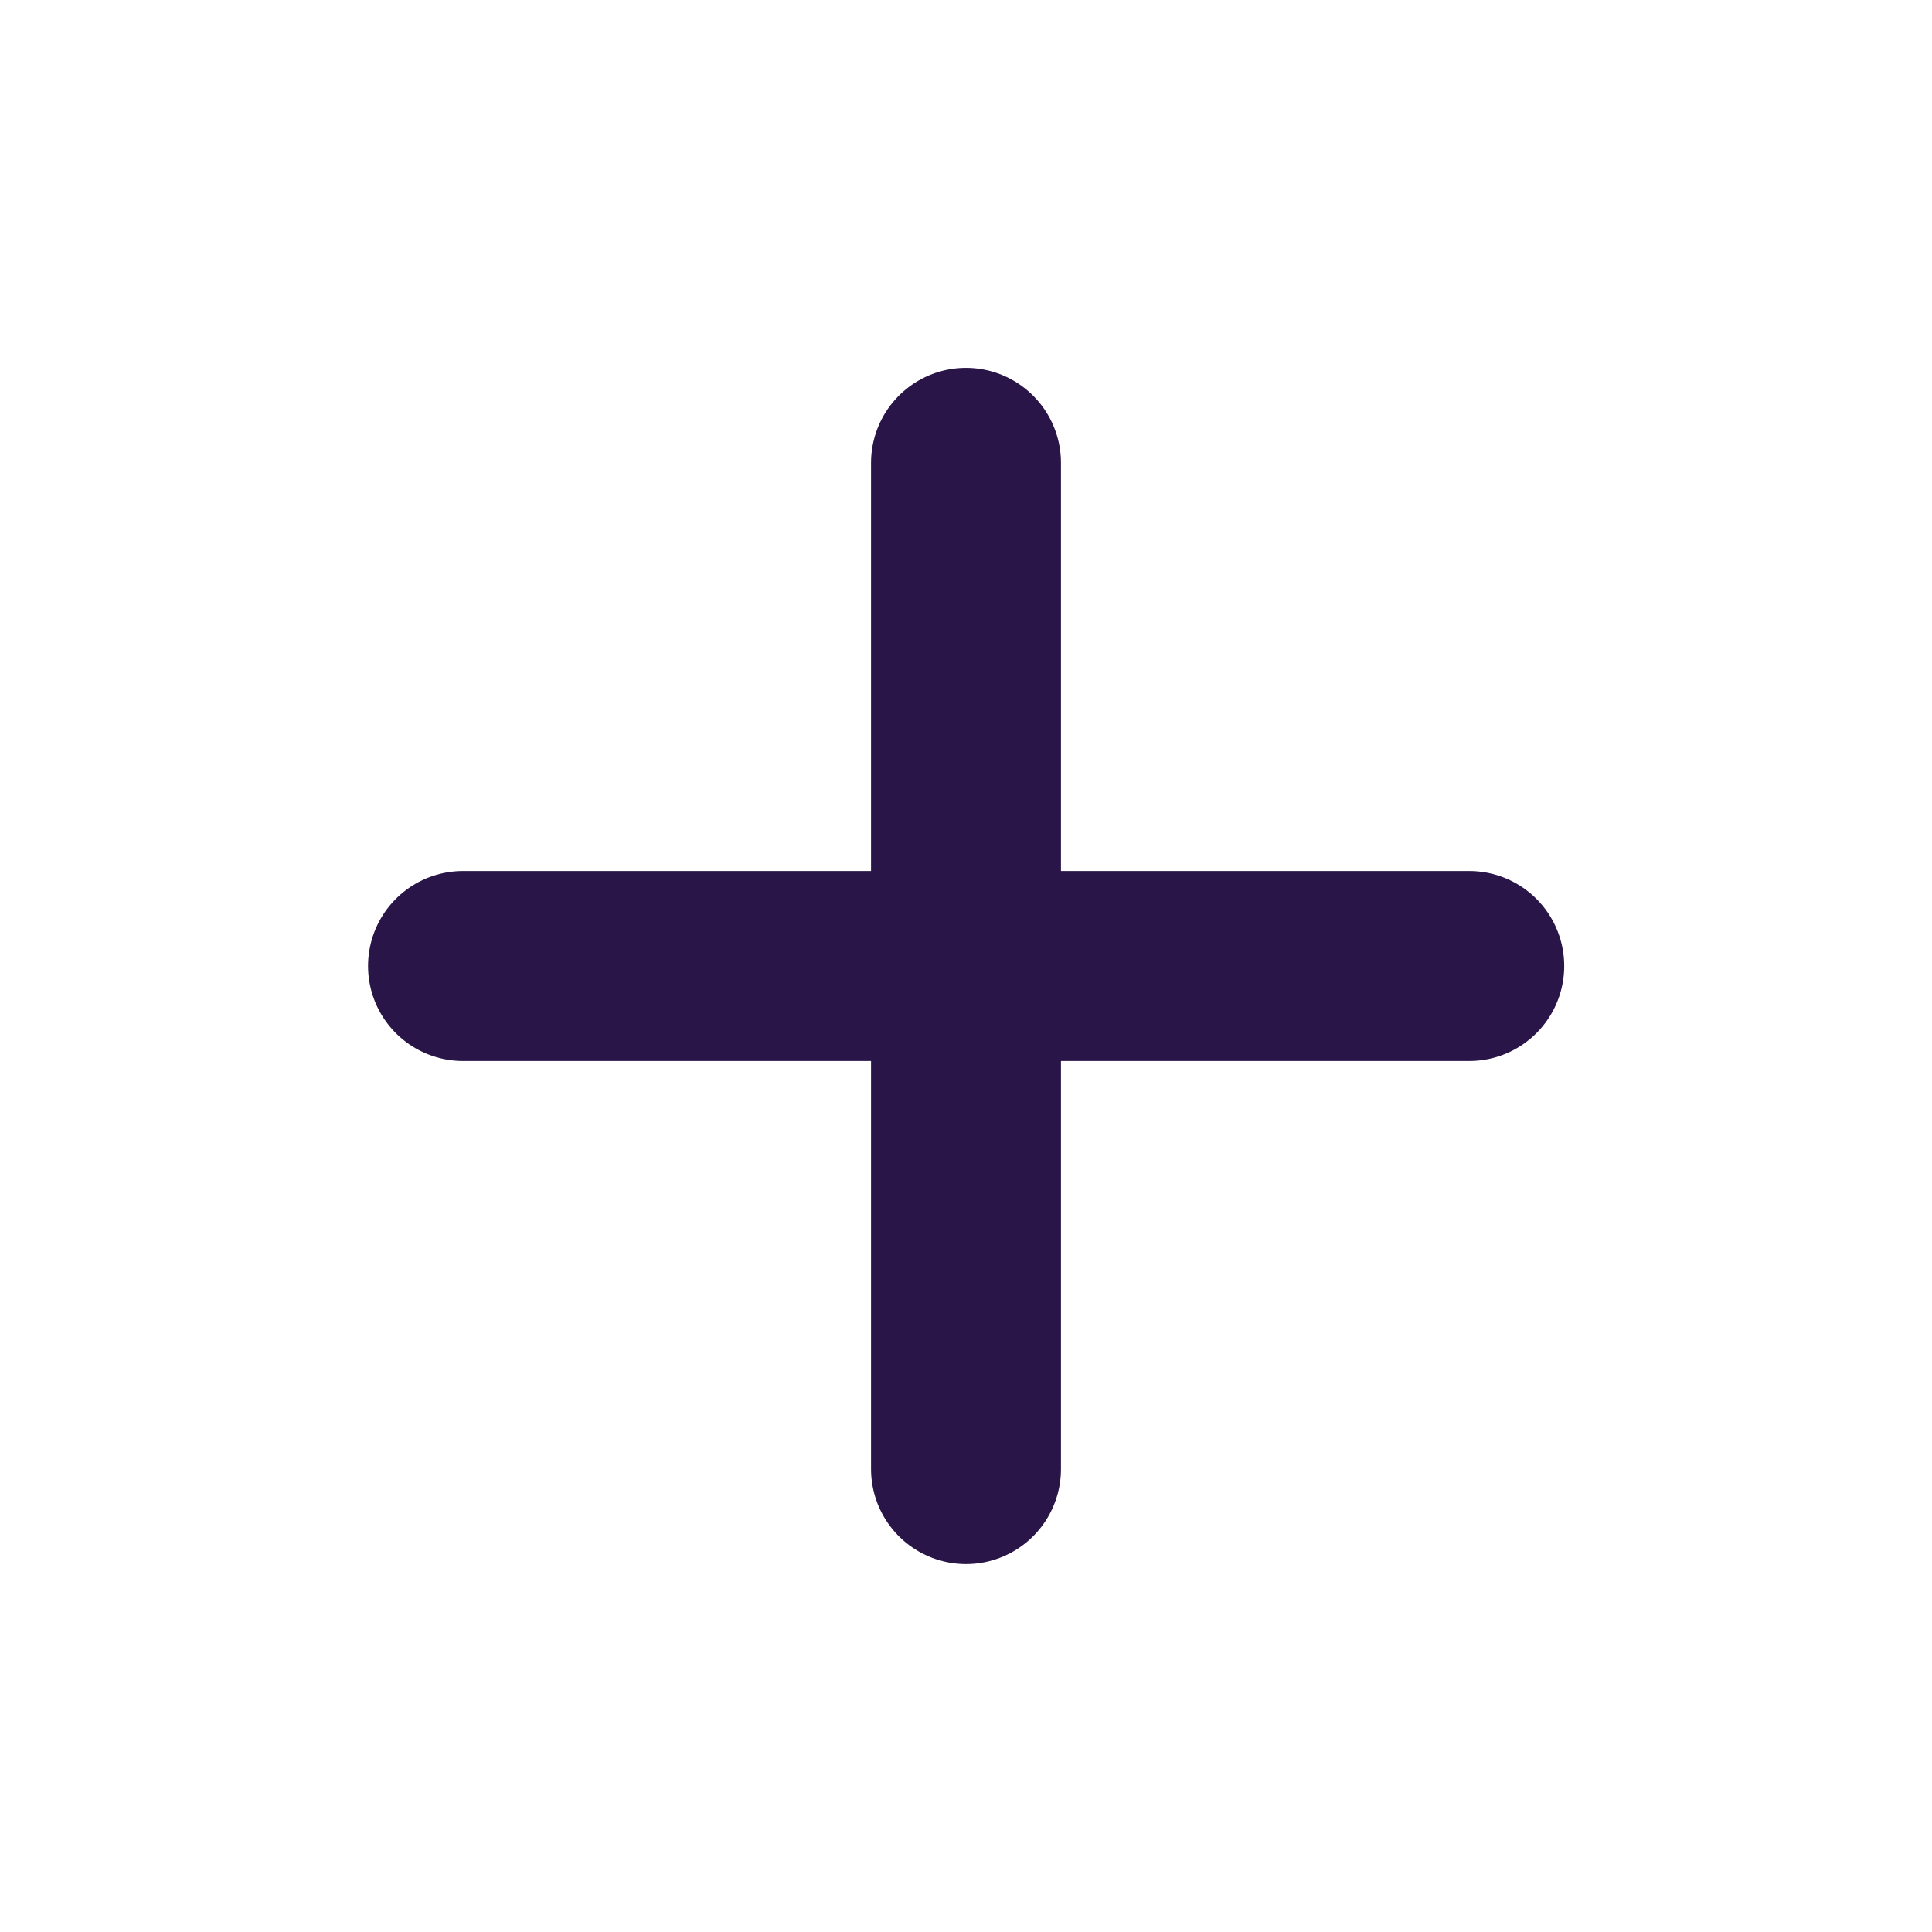
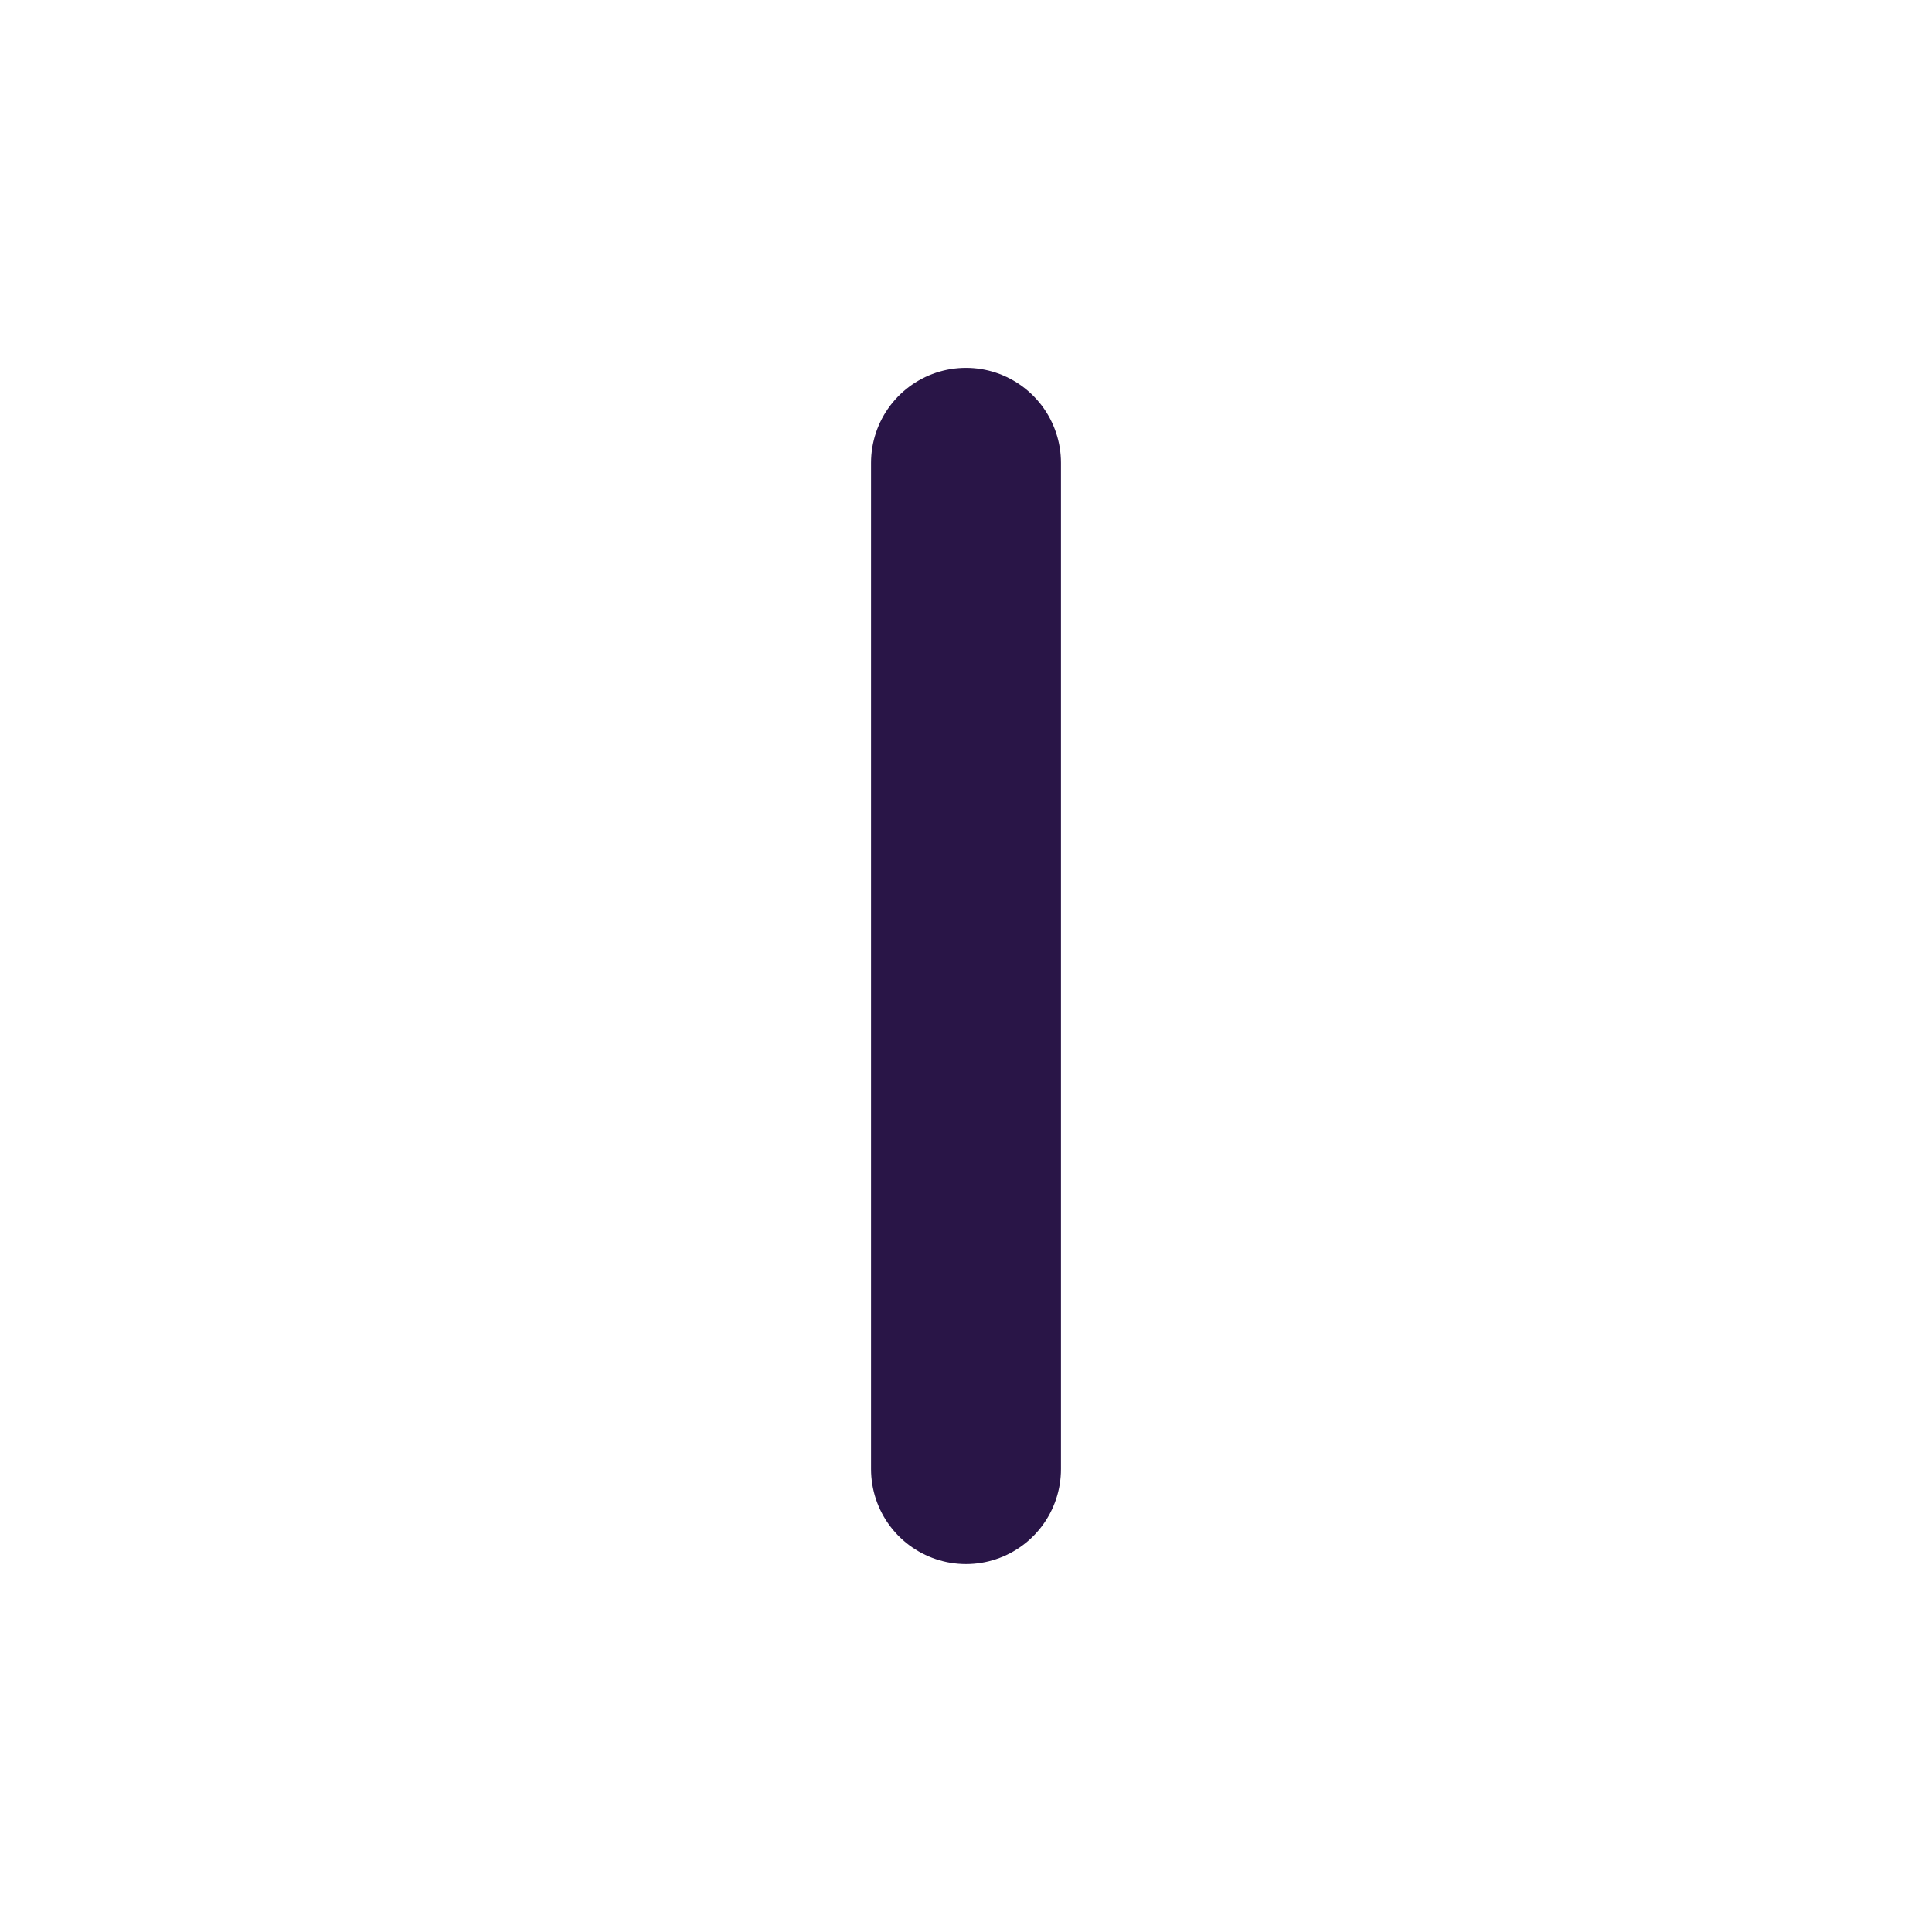
<svg xmlns="http://www.w3.org/2000/svg" width="23" height="23" viewBox="0 0 23 23" fill="none">
  <path d="M11.5 5.51V17.489" stroke="#291547" stroke-width="2.261" stroke-linecap="round" stroke-linejoin="round" />
-   <path d="M17.491 11.5H5.512" stroke="#291547" stroke-width="2.261" stroke-linecap="round" stroke-linejoin="round" />
</svg>